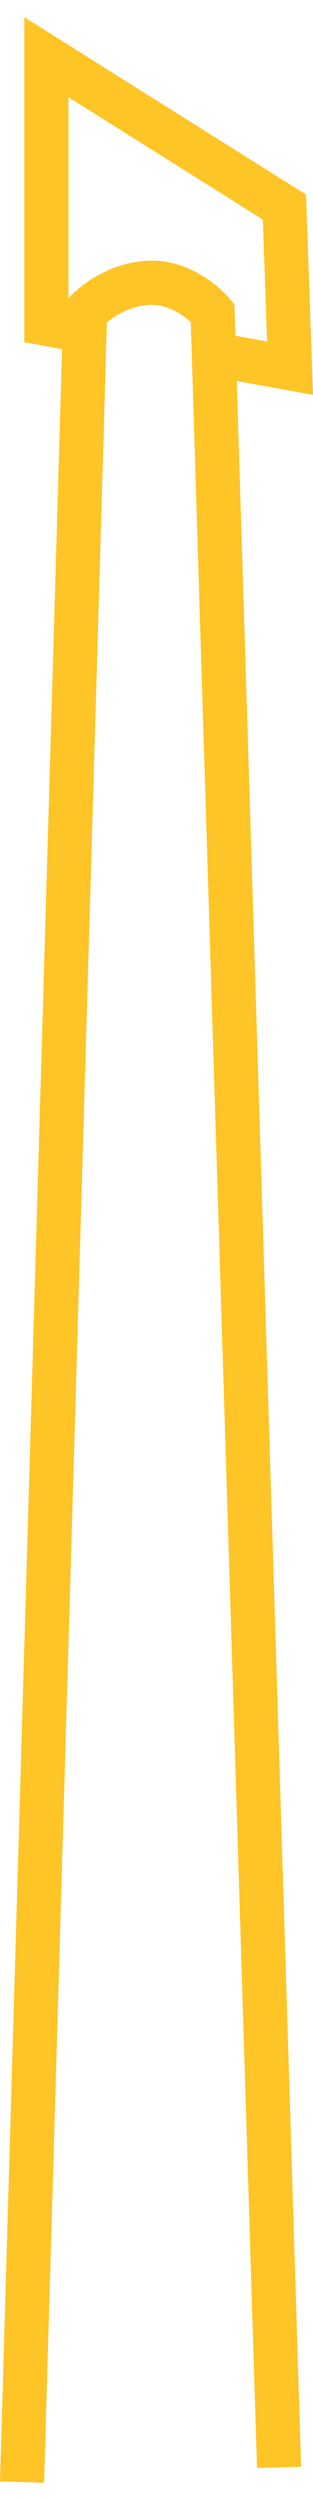
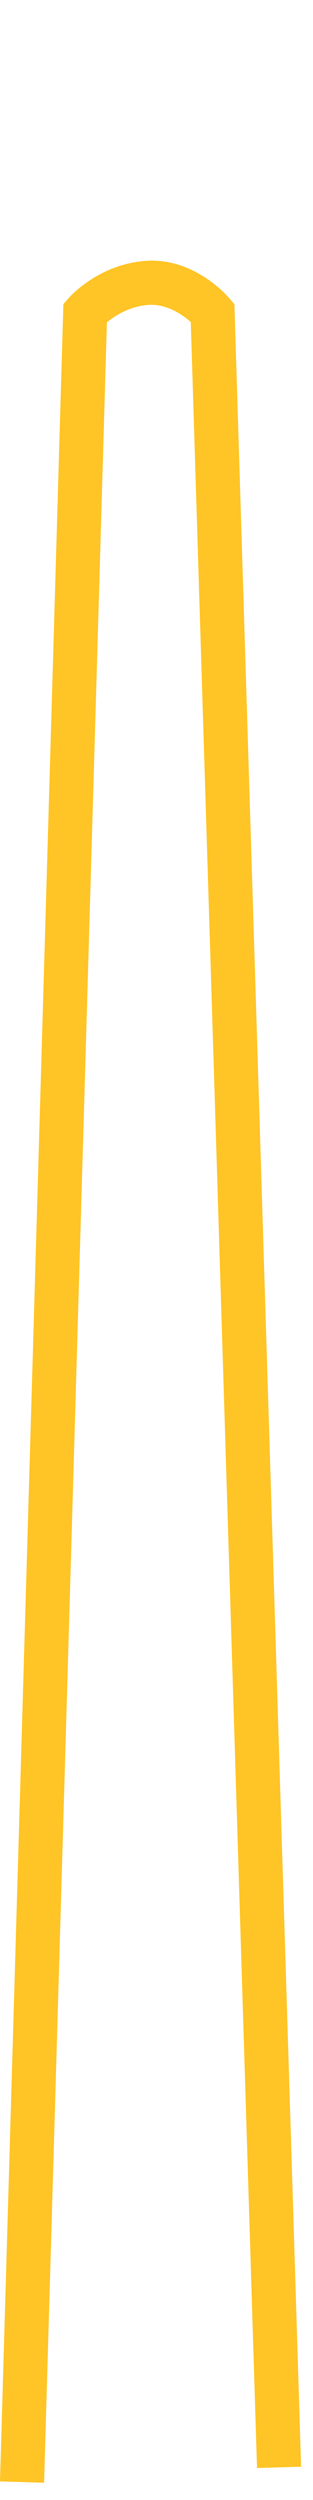
<svg xmlns="http://www.w3.org/2000/svg" id="a626c31ec992dd" viewBox="0 0 28.4 223.07" aria-hidden="true" width="28px" height="223px">
  <defs>
    <linearGradient class="cerosgradient" data-cerosgradient="true" id="CerosGradient_id2e6d1cbe1" gradientUnits="userSpaceOnUse" x1="50%" y1="100%" x2="50%" y2="0%">
      <stop offset="0%" stop-color="#d1d1d1" />
      <stop offset="100%" stop-color="#d1d1d1" />
    </linearGradient>
    <linearGradient />
    <style>.b-626c31ec992dd{fill:#ffc425;}</style>
  </defs>
  <path class="b-626c31ec992dd" d="M4,223.07l-4-.12L5.75,25.96l.47-.54c.11-.12,2.67-3.03,6.92-3.37,4.47-.37,7.55,3.23,7.68,3.39l.45,.53,6.05,195.65-4,.12L17.31,27.58c-.7-.62-2.15-1.67-3.86-1.55-1.77,.14-3.09,1.03-3.75,1.58L4,223.07Z" />
-   <polygon class="b-626c31ec992dd" points="28.4 34.17 19.55 32.56 20.26 28.62 24.23 29.34 23.85 18.31 6.21 7.23 6.21 26.07 7 26.21 6.28 30.15 2.21 29.4 2.21 0 27.77 16.05 28.4 34.17" />
</svg>